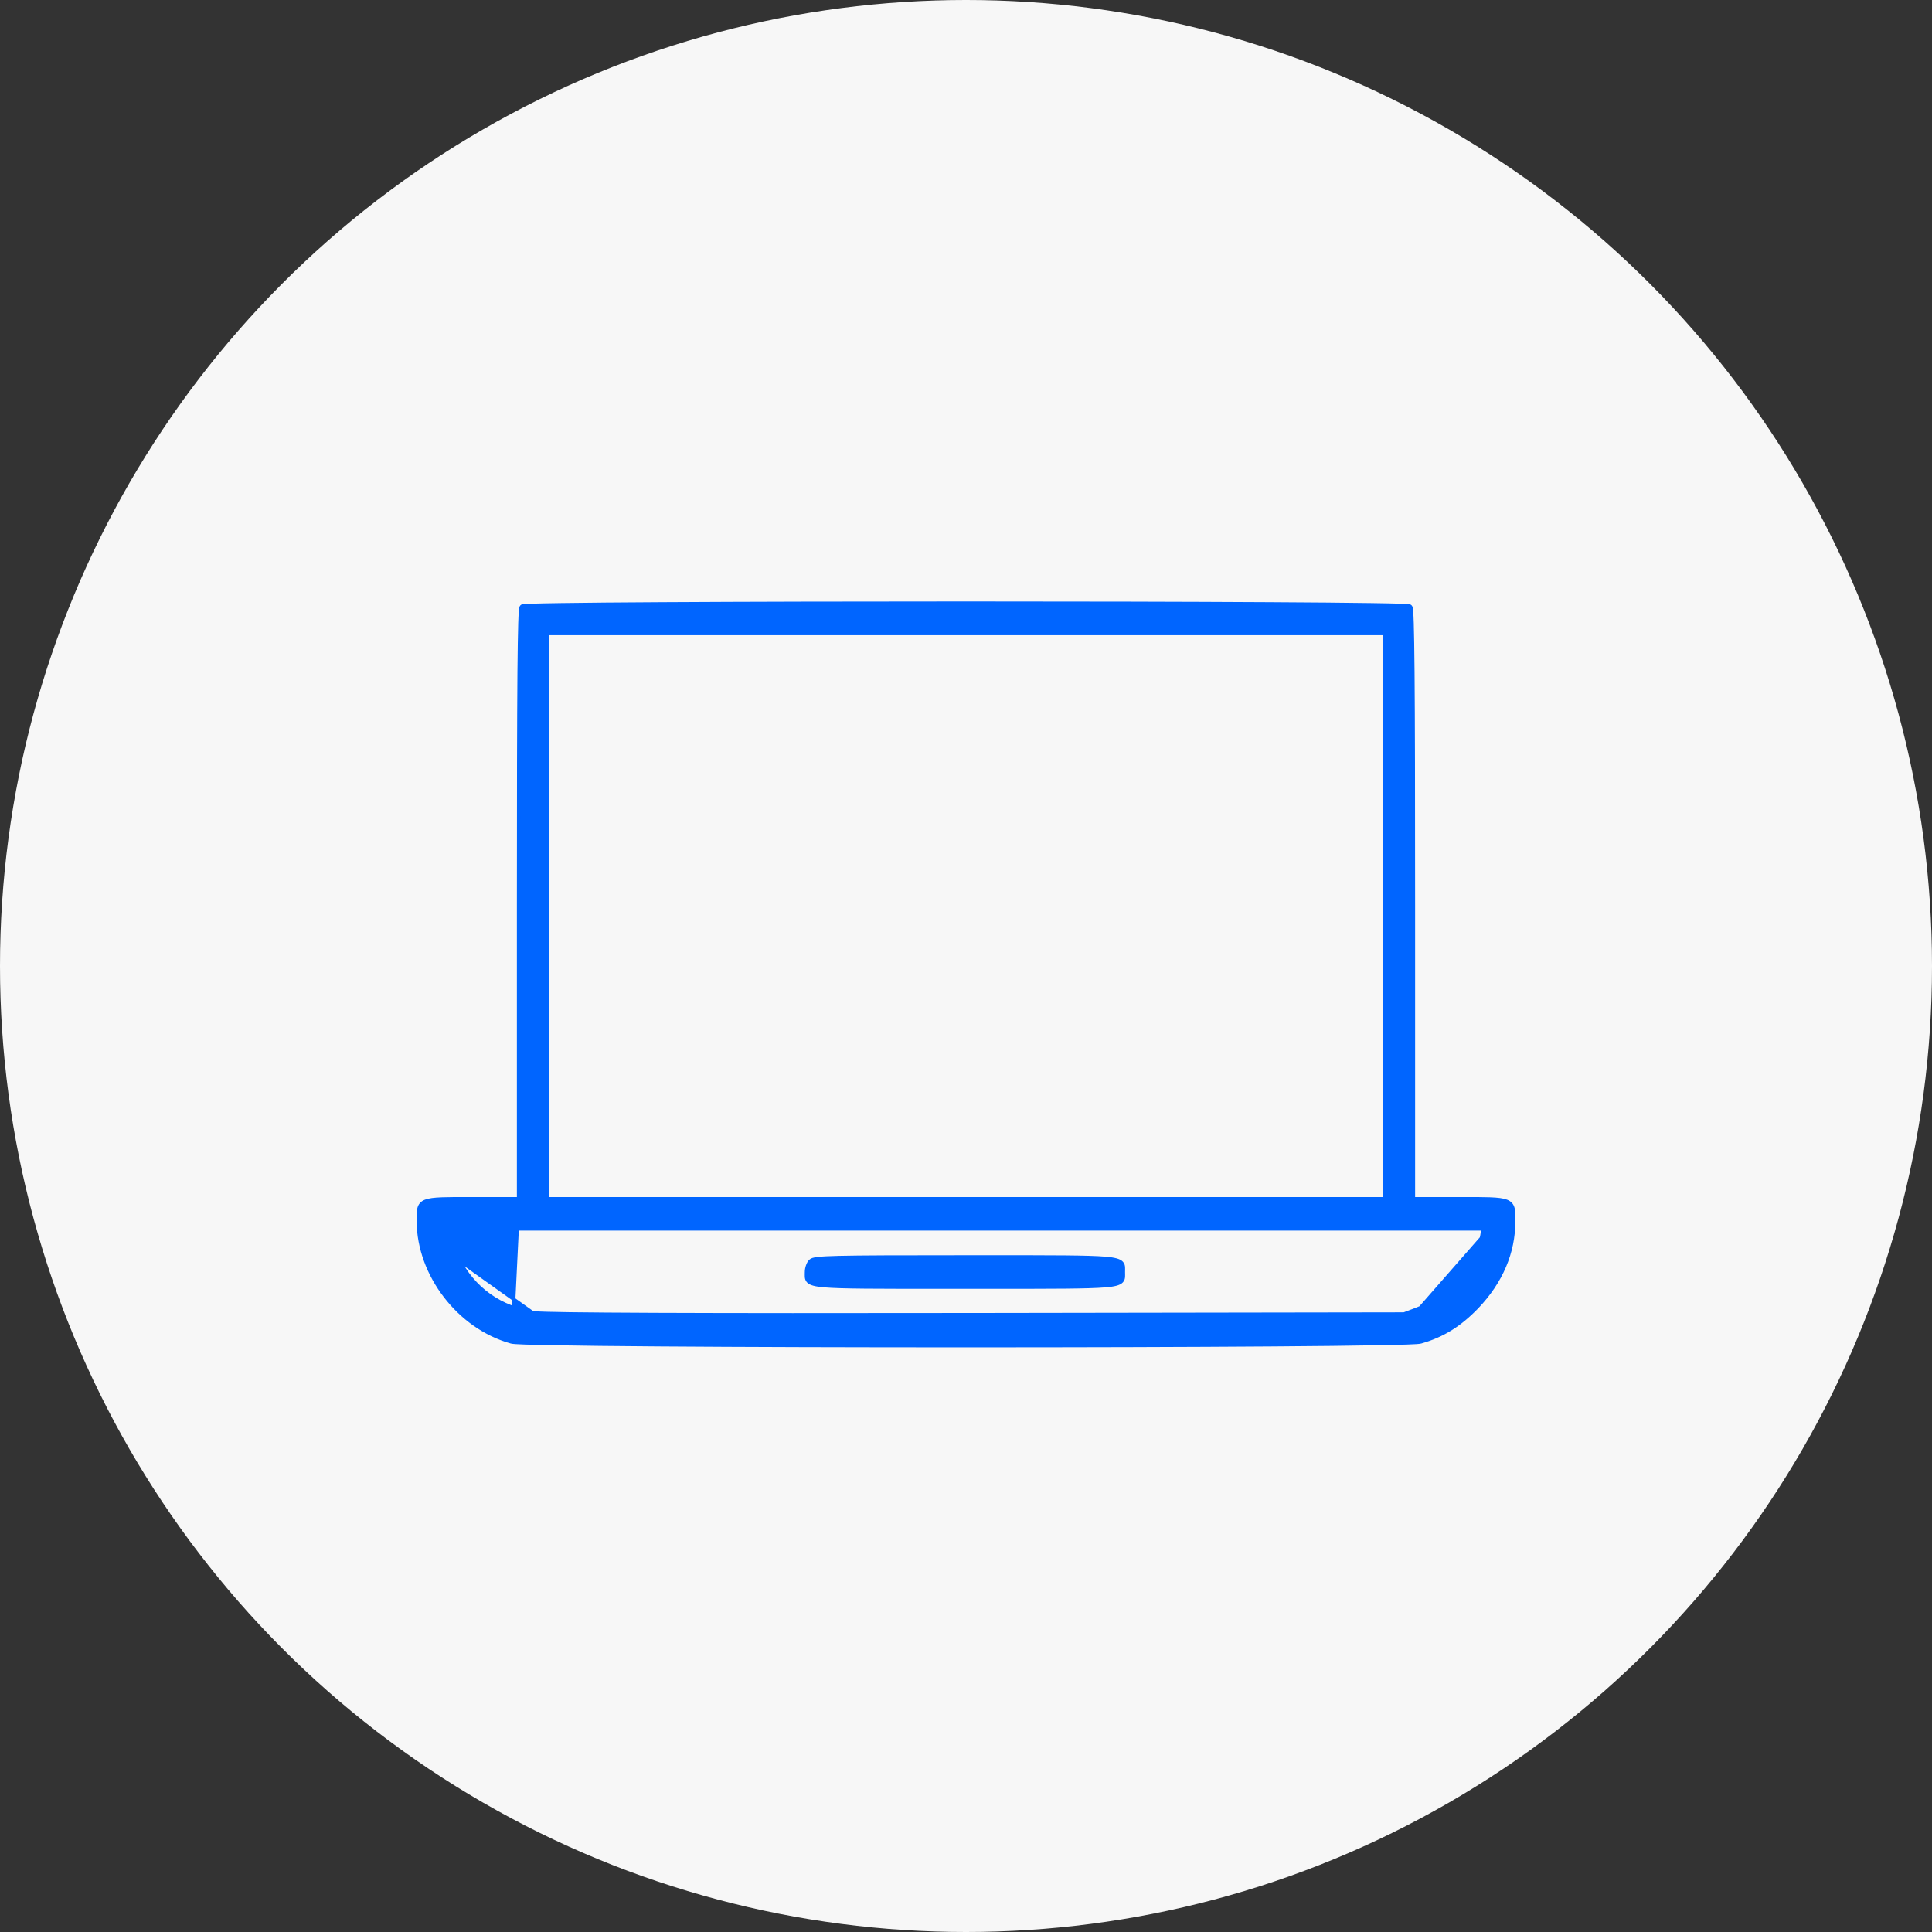
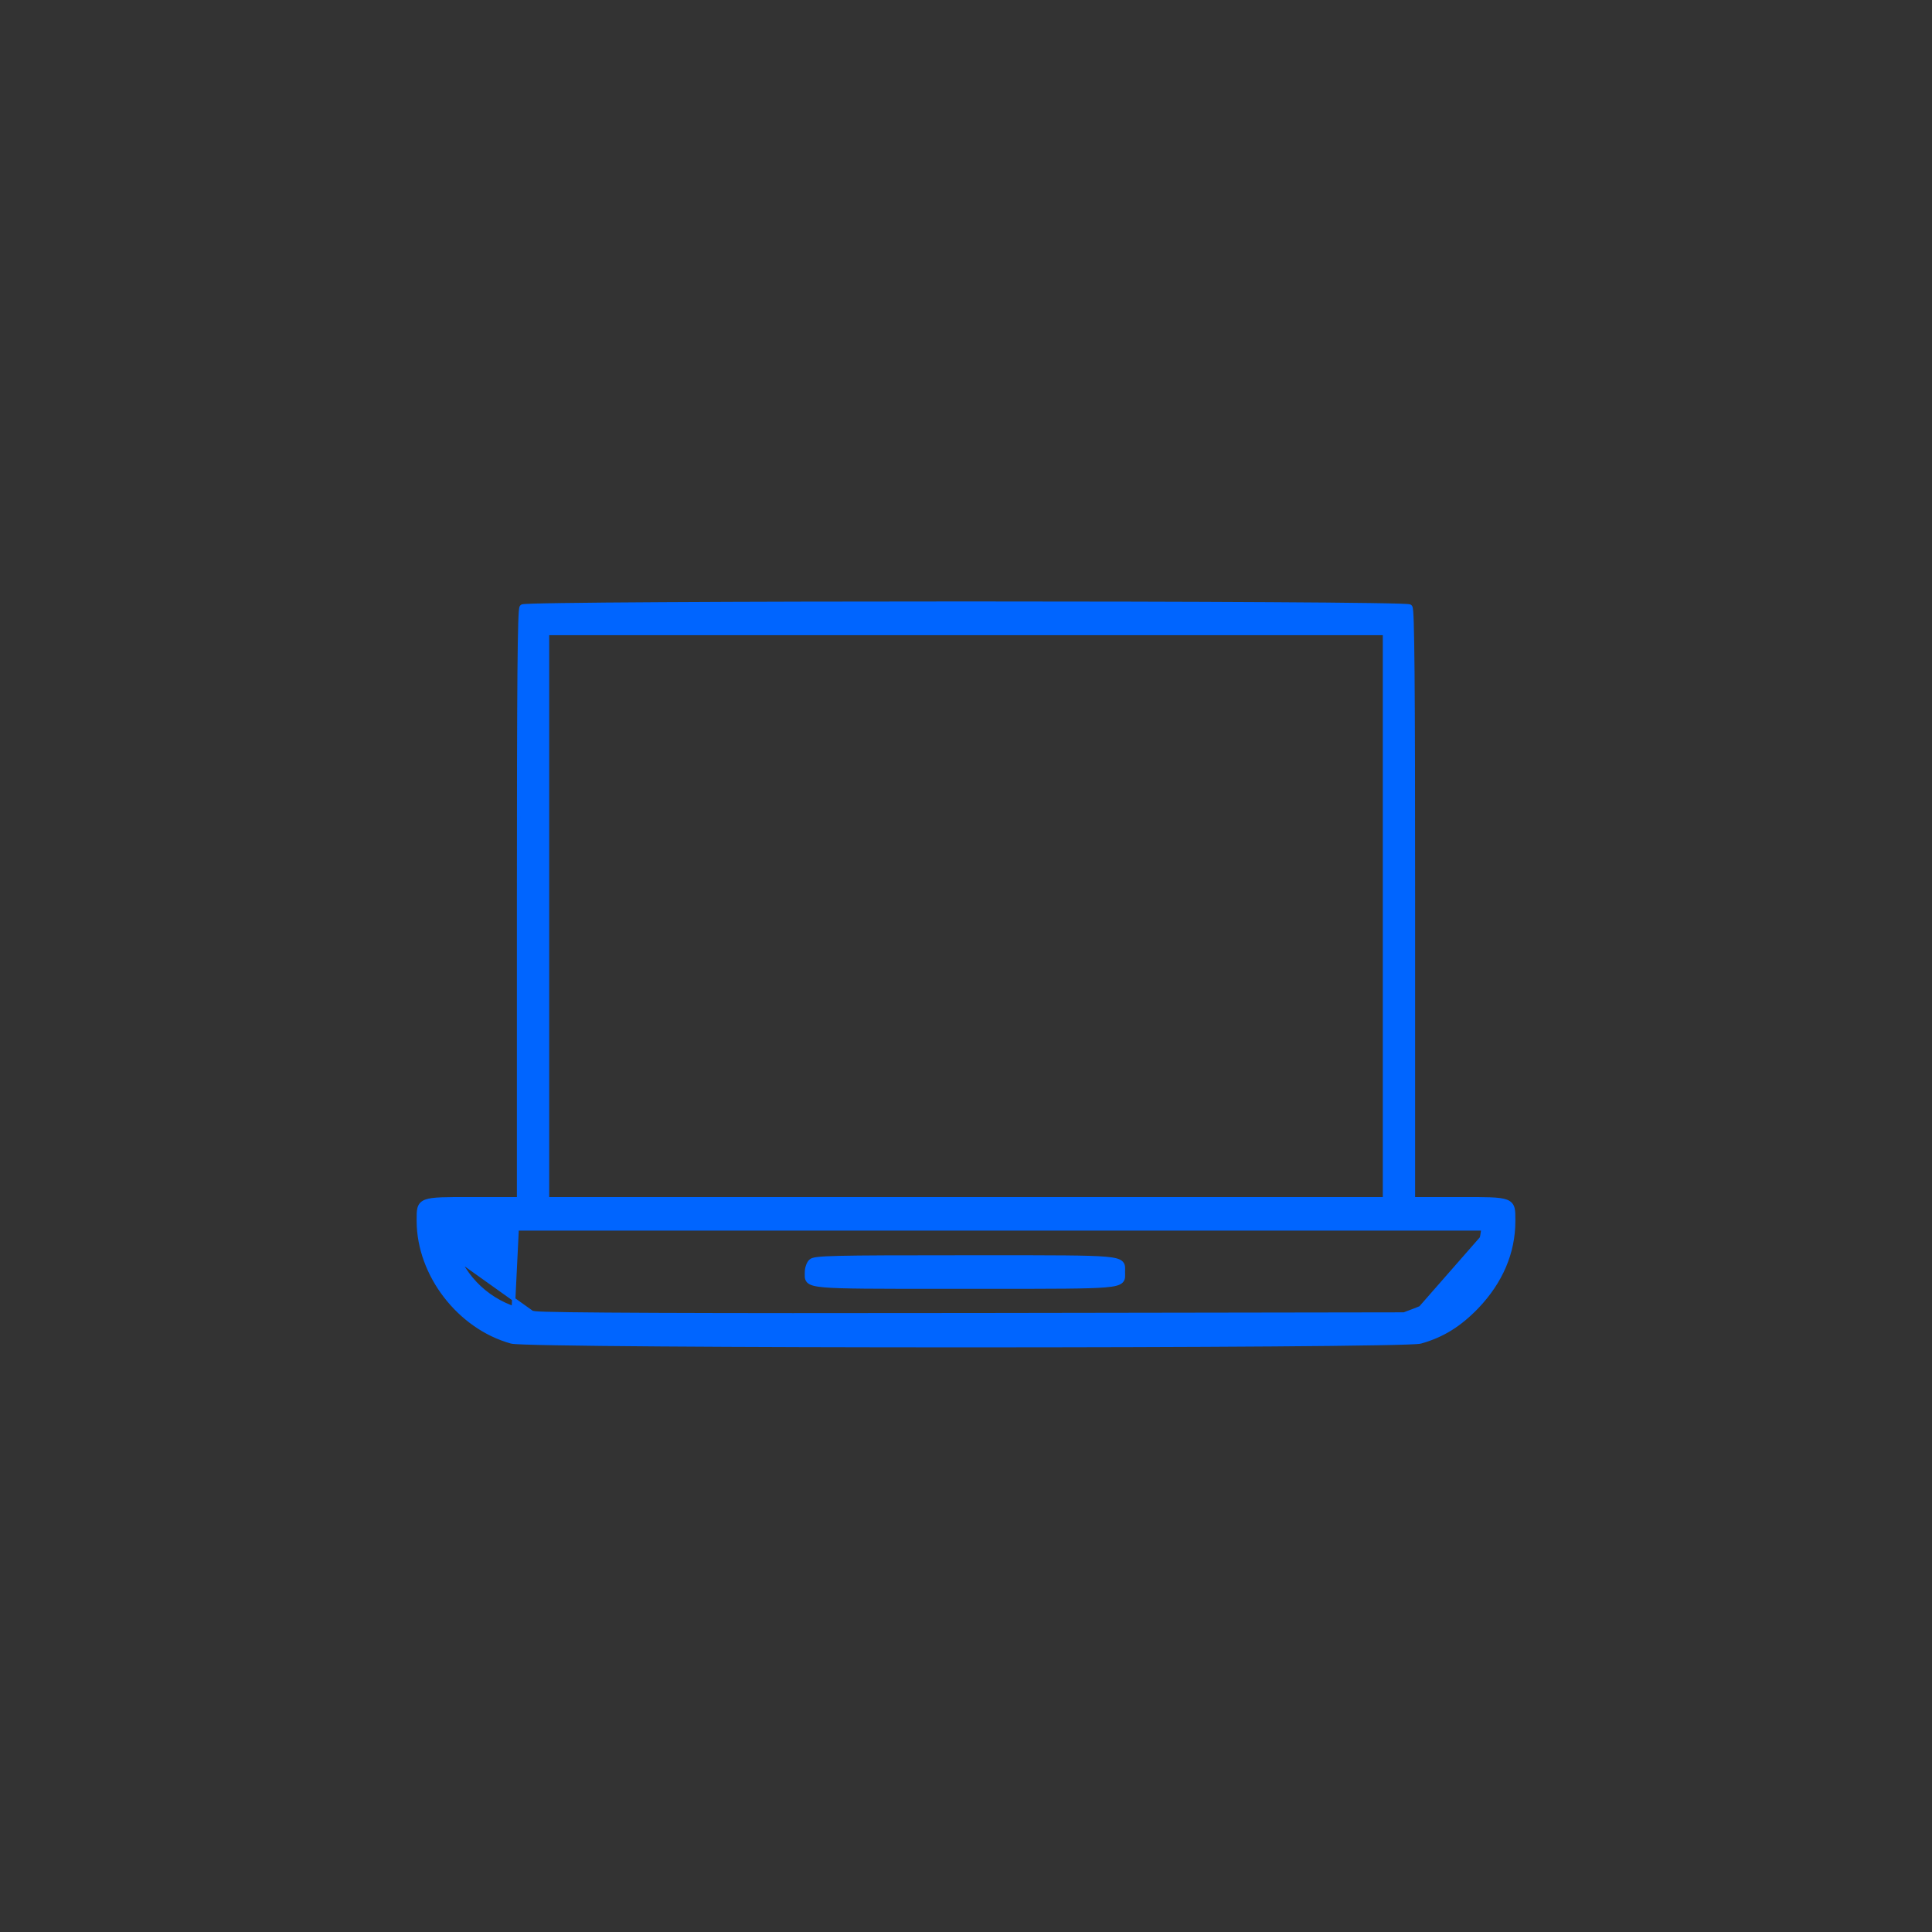
<svg xmlns="http://www.w3.org/2000/svg" width="115" height="115" viewBox="0 0 115 115" fill="none">
  <rect x="0" y="0" width="115" height="115" fill="#333333" stroke="none" />
-   <circle cx="57.5" cy="57.5" r="57.5" fill="#F7F7F7" />
  <path d="M84.401 78.008C85.43 77.622 86.432 76.929 87.029 76.196C87.575 75.53 88.197 74.224 88.311 73.544L84.401 78.008ZM84.401 78.008L83.589 78.314M84.401 78.008L83.589 78.314M83.589 78.314L58.262 78.355C41.555 78.381 32.567 78.341 31.856 78.248M83.589 78.314L31.856 78.248M31.856 78.248C29.774 77.995 28.047 76.755 27.184 74.917L31.856 78.248ZM24.9 72.692L24.9 72.692C24.913 75.882 27.318 79.012 30.432 79.876C30.477 79.889 30.572 79.898 30.697 79.907C30.828 79.915 31.005 79.924 31.225 79.932C31.665 79.948 32.278 79.963 33.041 79.976C34.565 80.004 36.686 80.027 39.205 80.045C44.243 80.082 50.871 80.1 57.5 80.1C64.129 80.1 70.757 80.082 75.795 80.045C78.314 80.027 80.435 80.004 81.96 79.976C82.722 79.963 83.335 79.948 83.775 79.932C83.995 79.924 84.172 79.915 84.303 79.907C84.428 79.898 84.523 79.889 84.568 79.876L84.568 79.876C85.869 79.511 86.887 78.875 87.926 77.798L87.927 77.797C89.351 76.302 90.1 74.559 90.1 72.692C90.1 72.658 90.1 72.625 90.1 72.592C90.1 72.329 90.101 72.11 90.06 71.94C90.035 71.841 89.996 71.753 89.931 71.678C89.865 71.603 89.779 71.547 89.671 71.504C89.46 71.422 89.148 71.385 88.697 71.368C88.28 71.352 87.731 71.352 87.013 71.353C86.948 71.353 86.881 71.353 86.813 71.353H84.133V53.891C84.133 47.149 84.124 42.748 84.1 40.018C84.088 38.653 84.072 37.705 84.053 37.09C84.043 36.783 84.032 36.558 84.02 36.405C84.014 36.329 84.007 36.269 84 36.224C83.996 36.203 83.992 36.182 83.987 36.165C83.984 36.153 83.975 36.124 83.953 36.101C83.936 36.083 83.915 36.075 83.91 36.073L83.91 36.073C83.901 36.07 83.894 36.068 83.887 36.067C83.875 36.064 83.86 36.062 83.845 36.06C83.814 36.056 83.77 36.053 83.717 36.05C83.61 36.043 83.456 36.036 83.258 36.03C82.862 36.018 82.288 36.006 81.562 35.996C80.109 35.974 78.046 35.957 75.577 35.943C70.637 35.914 64.068 35.9 57.5 35.9C50.932 35.9 44.363 35.914 39.423 35.943C36.953 35.957 34.891 35.974 33.438 35.996C32.712 36.006 32.138 36.018 31.742 36.03C31.544 36.036 31.39 36.043 31.283 36.05C31.23 36.053 31.186 36.056 31.155 36.06C31.14 36.062 31.125 36.064 31.113 36.067C31.107 36.068 31.099 36.07 31.09 36.073L31.09 36.073C31.085 36.075 31.064 36.082 31.047 36.101C31.025 36.124 31.016 36.153 31.013 36.165C31.008 36.182 31.004 36.203 31 36.224C30.993 36.269 30.986 36.329 30.98 36.405C30.968 36.558 30.957 36.783 30.947 37.09C30.928 37.705 30.912 38.653 30.9 40.018C30.877 42.748 30.867 47.149 30.867 53.891V71.353H28.187C28.119 71.353 28.052 71.353 27.987 71.353C27.269 71.352 26.72 71.352 26.303 71.368C25.852 71.385 25.54 71.422 25.329 71.504C25.221 71.547 25.135 71.603 25.069 71.678C25.004 71.753 24.965 71.841 24.94 71.94C24.899 72.11 24.899 72.329 24.9 72.592C24.9 72.625 24.9 72.658 24.9 72.692ZM25 72.692C25.013 75.836 27.387 78.927 30.459 79.78L30.867 71.453H28.187L27.988 71.453C26.029 71.452 25.354 71.452 25.121 71.773C24.999 71.942 24.999 72.2 25 72.594L25 72.692ZM88.213 73.528C88.158 73.854 87.978 74.34 87.742 74.832C87.506 75.323 87.218 75.808 86.952 76.132L86.951 76.133C86.368 76.85 85.38 77.533 84.366 77.914L84.366 77.915L83.57 78.215L58.262 78.254C49.908 78.268 43.485 78.264 39.061 78.246C36.849 78.237 35.137 78.224 33.934 78.208C32.726 78.191 32.039 78.171 31.869 78.149L31.868 78.149C29.819 77.9 28.123 76.681 27.274 74.874L27.274 74.874C27.048 74.398 26.836 73.796 26.787 73.528C26.787 73.527 26.787 73.527 26.787 73.526L26.729 73.151H88.271L88.213 73.528C88.213 73.528 88.213 73.528 88.213 73.528ZM32.59 71.353V37.709H82.41V71.353H32.59ZM48.238 75.059C48.165 75.129 48.108 75.239 48.07 75.351C48.03 75.466 48.005 75.597 48.005 75.716C48.005 75.755 48.005 75.791 48.003 75.827C48.003 75.839 48.003 75.85 48.002 75.861C48.001 75.907 48.001 75.954 48.004 75.999C48.01 76.091 48.034 76.183 48.109 76.264C48.181 76.341 48.29 76.394 48.441 76.435C48.593 76.476 48.8 76.507 49.078 76.53C50.086 76.617 52.109 76.617 56.151 76.616C56.559 76.616 56.987 76.616 57.437 76.616C57.886 76.616 58.314 76.616 58.722 76.616C62.764 76.617 64.787 76.617 65.795 76.53C66.073 76.507 66.28 76.476 66.432 76.435C66.583 76.394 66.692 76.341 66.764 76.264C66.84 76.183 66.863 76.091 66.869 75.999C66.873 75.954 66.872 75.907 66.871 75.861C66.87 75.85 66.87 75.839 66.87 75.827C66.869 75.791 66.868 75.755 66.868 75.716C66.868 75.677 66.869 75.641 66.87 75.605C66.87 75.594 66.87 75.583 66.871 75.572C66.872 75.526 66.873 75.479 66.869 75.434C66.863 75.342 66.84 75.249 66.764 75.169C66.692 75.092 66.583 75.038 66.432 74.998C66.28 74.957 66.073 74.926 65.795 74.902C64.787 74.815 62.764 74.816 58.722 74.817C58.315 74.817 57.886 74.817 57.437 74.817C53.463 74.817 51.224 74.823 49.957 74.853C49.323 74.868 48.929 74.889 48.681 74.919C48.557 74.933 48.465 74.951 48.396 74.972C48.329 74.993 48.277 75.019 48.238 75.059Z" fill="#0065FF" stroke="#0065FF" stroke-width="0.2" />
</svg>